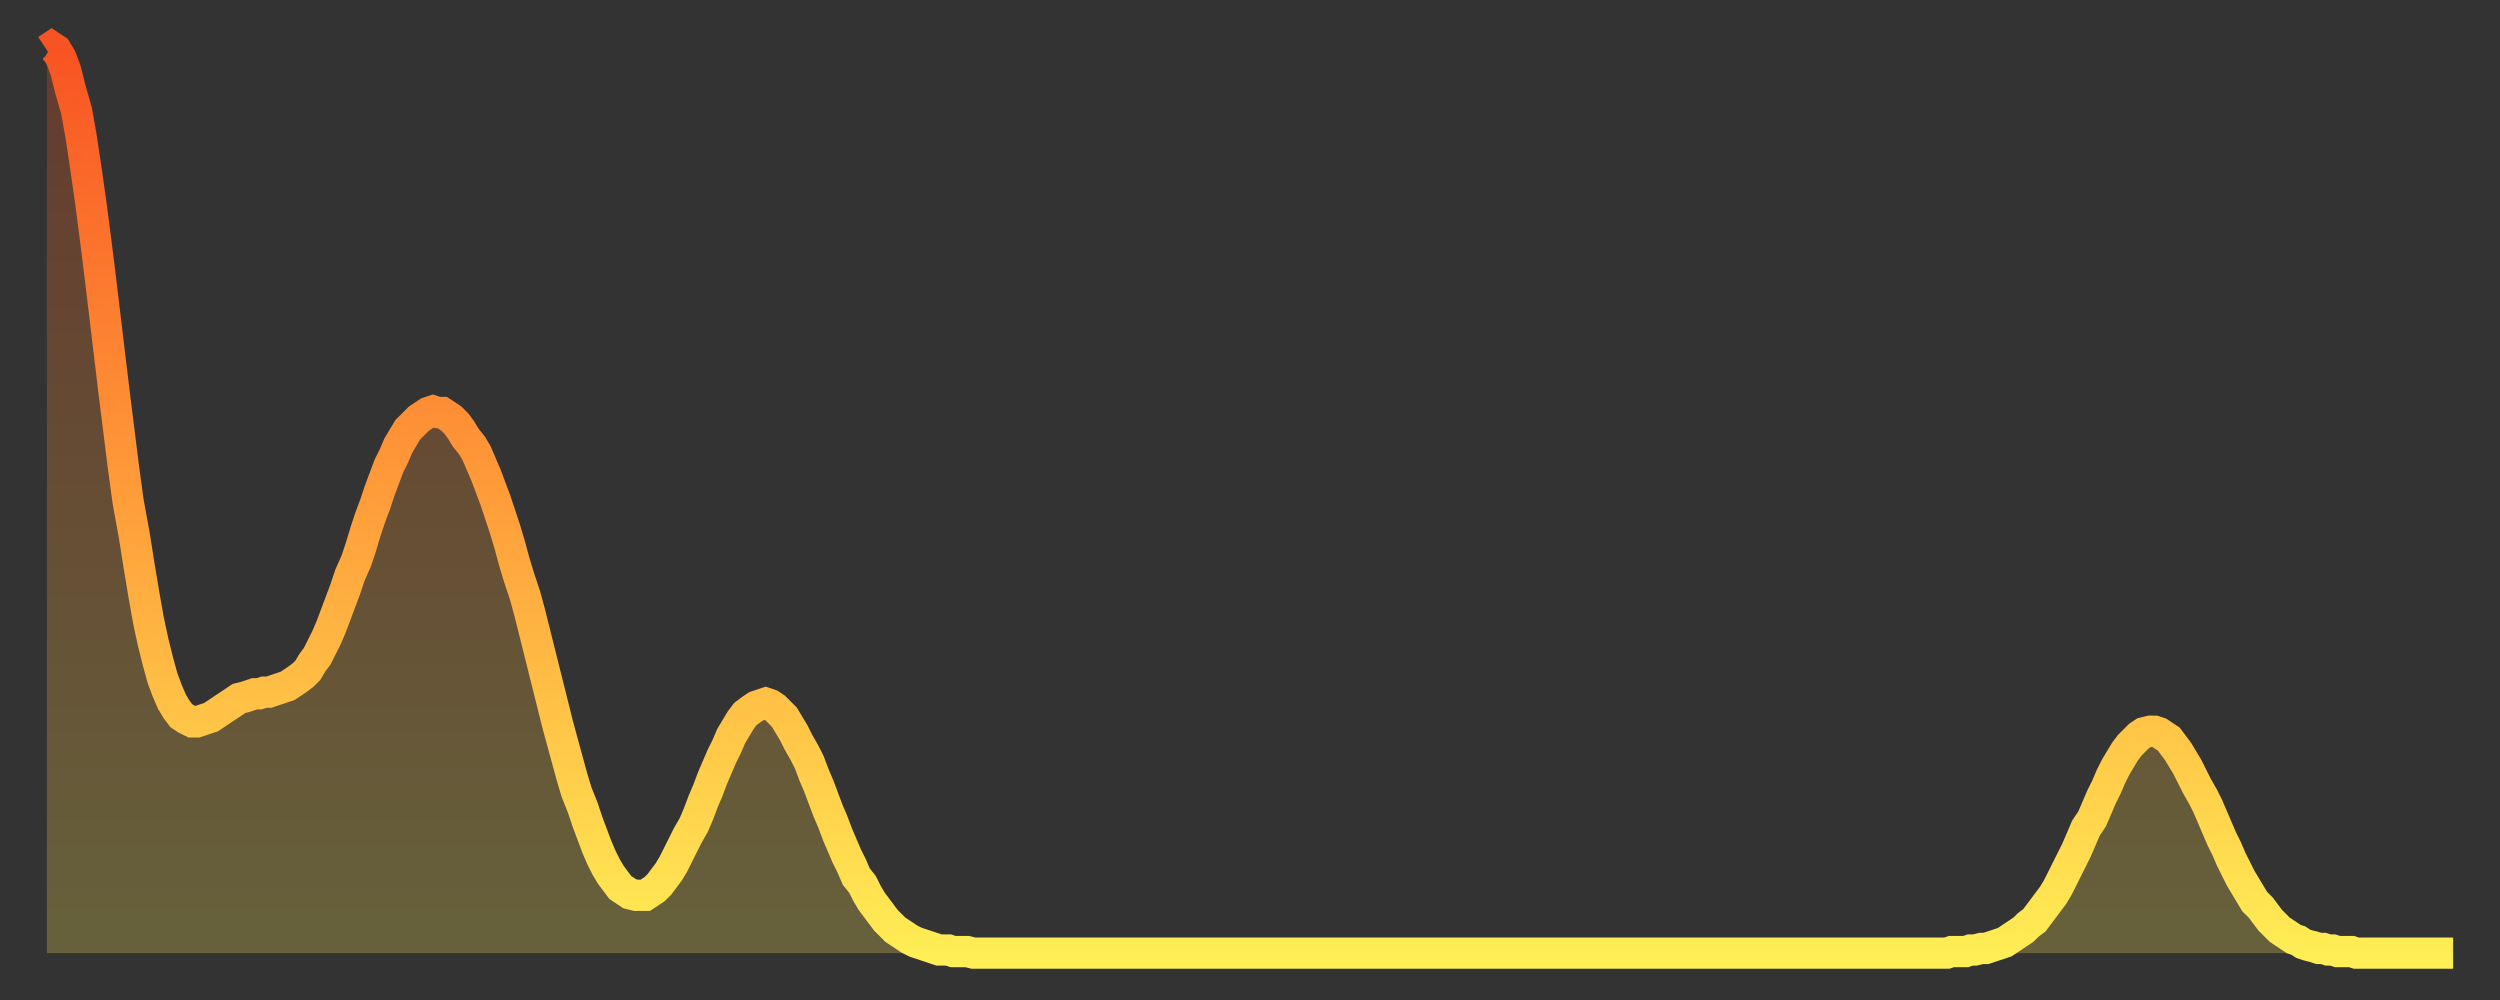
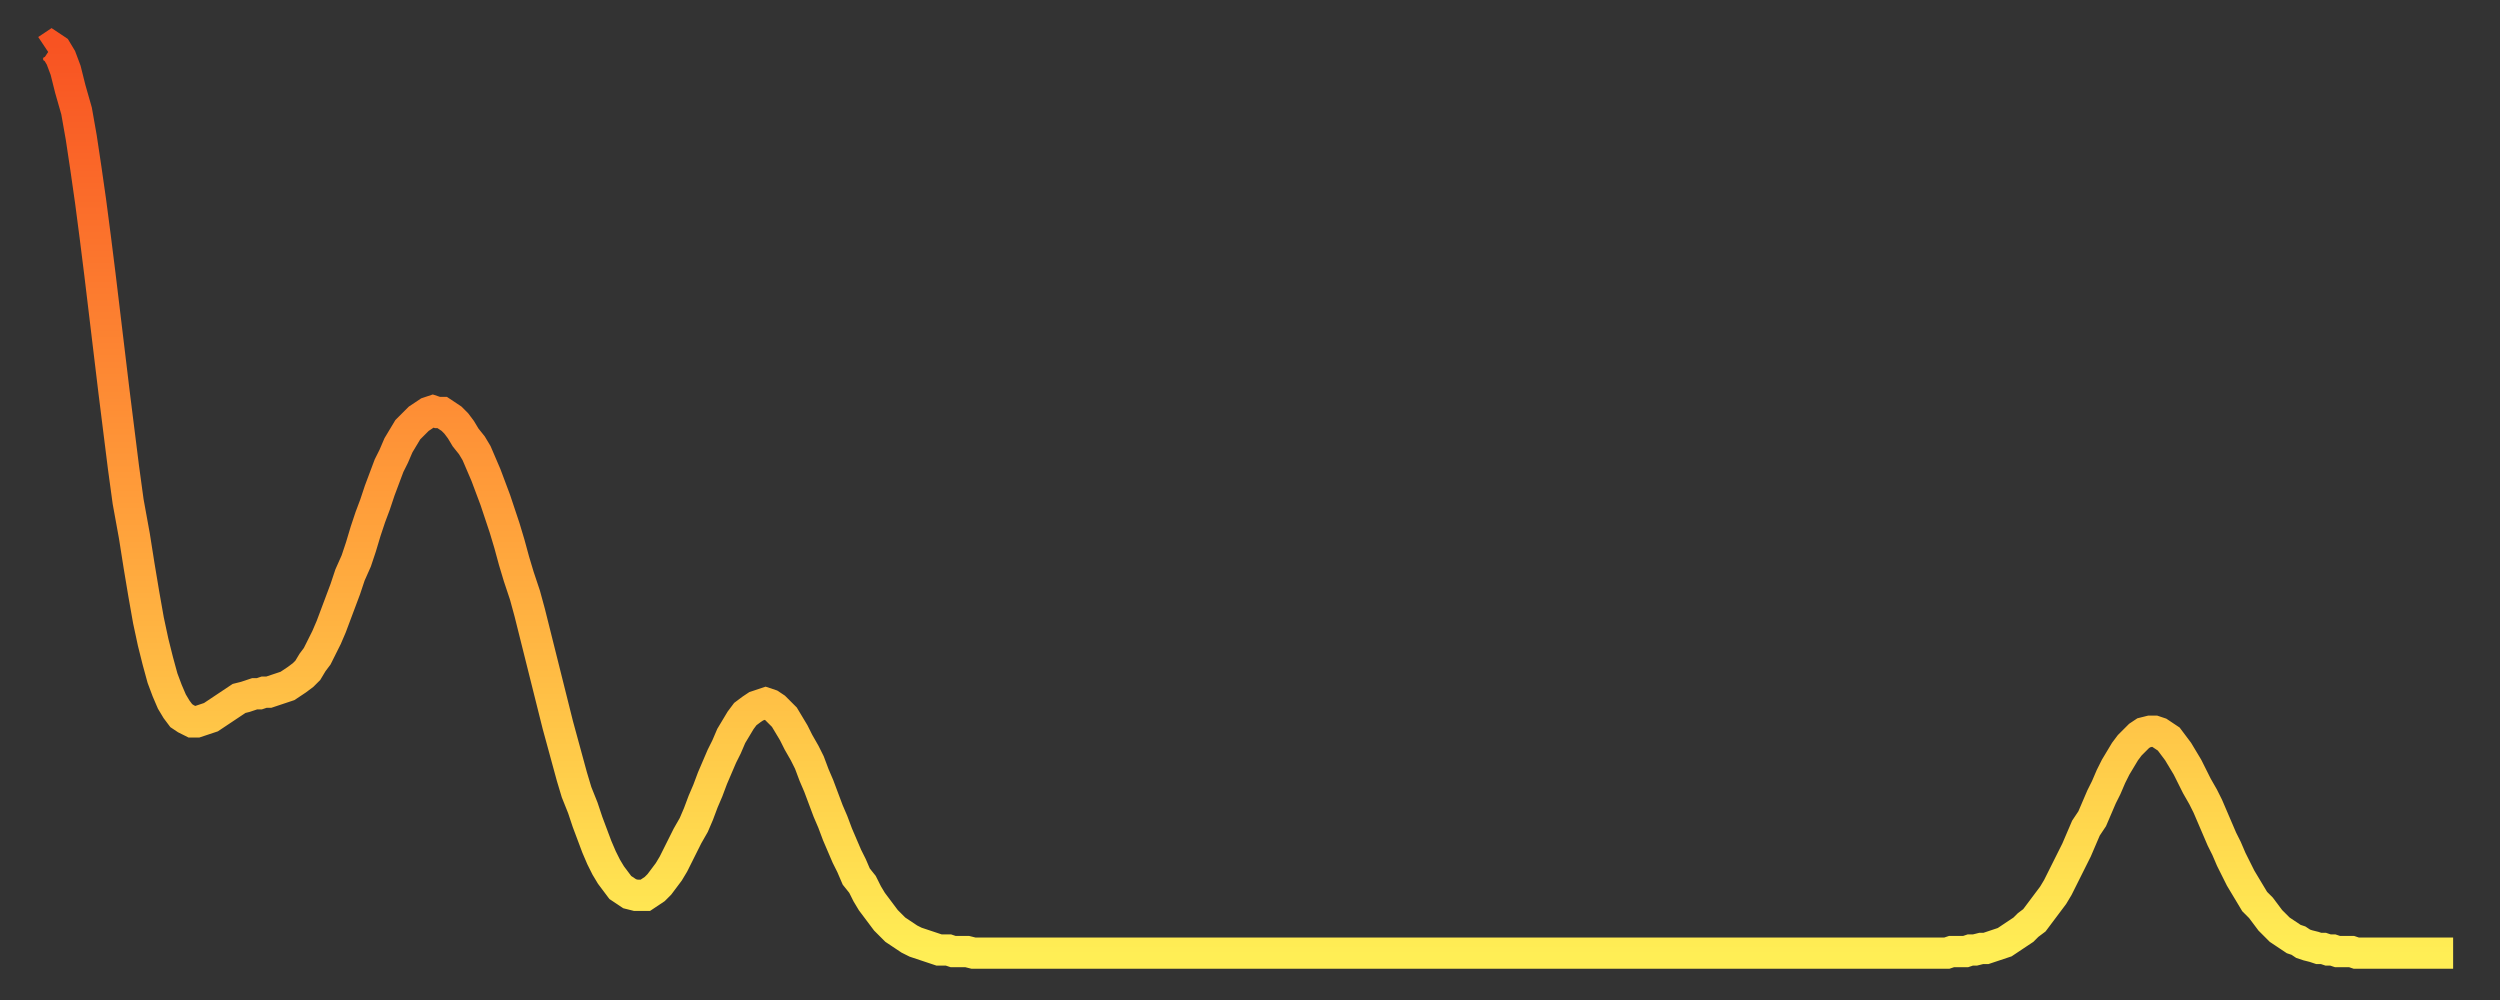
<svg xmlns="http://www.w3.org/2000/svg" baseProfile="full" height="64" version="1.1" width="160">
  <rect width="100%" height="100%" fill="#333333" stroke="none" />
  <defs>
    <linearGradient id="id285026" x1="0" x2="0" y1="0" y2="1">
      <stop offset="0%" stop-color="#f85322" />
      <stop offset="50%" stop-color="#ff9d3a" />
      <stop offset="100%" stop-color="#ffee55" />
    </linearGradient>
  </defs>
  <g transform="translate(3,3)">
    <g>
      <path d="M 0.0 0.2 0.3 0.0 0.6 0.2 0.9 0.7 1.2 1.5 1.5 2.7 1.9 4.1 2.2 5.8 2.5 7.8 2.8 9.9 3.1 12.2 3.4 14.6 3.7 17.1 4.0 19.6 4.3 22.1 4.6 24.5 4.9 26.9 5.2 29.1 5.6 31.3 5.9 33.2 6.2 35.0 6.5 36.7 6.8 38.1 7.1 39.3 7.4 40.4 7.7 41.2 8.0 41.9 8.3 42.4 8.6 42.8 8.9 43.0 9.3 43.2 9.6 43.2 9.9 43.1 10.2 43.0 10.5 42.9 10.8 42.7 11.1 42.5 11.4 42.3 11.7 42.1 12.0 41.9 12.3 41.7 12.7 41.6 13.0 41.5 13.3 41.4 13.6 41.4 13.9 41.3 14.2 41.3 14.5 41.2 14.8 41.1 15.1 41.0 15.4 40.9 15.7 40.7 16.0 40.5 16.4 40.2 16.7 39.9 17.0 39.4 17.3 39.0 17.6 38.4 17.9 37.8 18.2 37.1 18.5 36.3 18.8 35.5 19.1 34.7 19.4 33.8 19.8 32.9 20.1 32.0 20.4 31.0 20.7 30.1 21.0 29.3 21.3 28.4 21.6 27.6 21.9 26.8 22.2 26.2 22.5 25.5 22.8 25.0 23.1 24.5 23.5 24.1 23.8 23.8 24.1 23.6 24.4 23.4 24.7 23.3 25.0 23.4 25.3 23.4 25.6 23.6 25.9 23.8 26.2 24.1 26.5 24.5 26.8 25.0 27.2 25.5 27.5 26.0 27.8 26.7 28.1 27.4 28.4 28.2 28.7 29.0 29.0 29.9 29.3 30.8 29.6 31.8 29.9 32.9 30.2 33.9 30.6 35.1 30.9 36.2 31.2 37.4 31.5 38.6 31.8 39.8 32.1 41.0 32.4 42.2 32.7 43.4 33.0 44.5 33.3 45.6 33.6 46.7 33.9 47.7 34.3 48.7 34.6 49.6 34.9 50.4 35.2 51.2 35.5 51.9 35.8 52.5 36.1 53.0 36.4 53.4 36.7 53.8 37.0 54.0 37.3 54.2 37.7 54.3 38.0 54.3 38.3 54.3 38.6 54.1 38.9 53.9 39.2 53.6 39.5 53.2 39.8 52.8 40.1 52.3 40.4 51.7 40.7 51.1 41.0 50.5 41.4 49.8 41.7 49.1 42.0 48.3 42.3 47.6 42.6 46.8 42.9 46.1 43.2 45.4 43.5 44.8 43.8 44.1 44.1 43.6 44.4 43.1 44.7 42.7 45.1 42.4 45.4 42.2 45.7 42.1 46.0 42.0 46.3 42.1 46.6 42.3 46.9 42.6 47.2 42.9 47.5 43.4 47.8 43.9 48.1 44.5 48.5 45.2 48.8 45.8 49.1 46.6 49.4 47.3 49.7 48.1 50.0 48.9 50.3 49.6 50.6 50.4 50.9 51.1 51.2 51.8 51.5 52.4 51.8 53.1 52.2 53.6 52.5 54.2 52.8 54.7 53.1 55.1 53.4 55.5 53.7 55.9 54.0 56.2 54.3 56.5 54.6 56.7 54.9 56.9 55.2 57.1 55.6 57.3 55.9 57.4 56.2 57.5 56.5 57.6 56.8 57.7 57.1 57.8 57.4 57.8 57.7 57.8 58.0 57.9 58.3 57.9 58.6 57.9 58.9 57.9 59.3 58.0 59.6 58.0 59.9 58.0 60.2 58.0 60.5 58.0 60.8 58.0 61.1 58.0 61.4 58.0 61.7 58.0 62.0 58.0 62.3 58.0 62.6 58.0 63.0 58.0 63.3 58.0 63.6 58.0 63.9 58.0 64.2 58.0 64.5 58.0 64.8 58.0 65.1 58.0 65.4 58.0 65.7 58.0 66.0 58.0 66.4 58.0 66.7 58.0 67.0 58.0 67.3 58.0 67.6 58.0 67.9 58.0 68.2 58.0 68.5 58.0 68.8 58.0 69.1 58.0 69.4 58.0 69.7 58.0 70.1 58.0 70.4 58.0 70.7 58.0 71.0 58.0 71.3 58.0 71.6 58.0 71.9 58.0 72.2 58.0 72.5 58.0 72.8 58.0 73.1 58.0 73.5 58.0 73.8 58.0 74.1 58.0 74.4 58.0 74.7 58.0 75.0 58.0 75.3 58.0 75.6 58.0 75.9 58.0 76.2 58.0 76.5 58.0 76.8 58.0 77.2 58.0 77.5 58.0 77.8 58.0 78.1 58.0 78.4 58.0 78.7 58.0 79.0 58.0 79.3 58.0 79.6 58.0 79.9 58.0 80.2 58.0 80.5 58.0 80.9 58.0 81.2 58.0 81.5 58.0 81.8 58.0 82.1 58.0 82.4 58.0 82.7 58.0 83.0 58.0 83.3 58.0 83.6 58.0 83.9 58.0 84.3 58.0 84.6 58.0 84.9 58.0 85.2 58.0 85.5 58.0 85.8 58.0 86.1 58.0 86.4 58.0 86.7 58.0 87.0 58.0 87.3 58.0 87.6 58.0 88.0 58.0 88.3 58.0 88.6 58.0 88.9 58.0 89.2 58.0 89.5 58.0 89.8 58.0 90.1 58.0 90.4 58.0 90.7 58.0 91.0 58.0 91.4 58.0 91.7 58.0 92.0 58.0 92.3 58.0 92.6 58.0 92.9 58.0 93.2 58.0 93.5 58.0 93.8 58.0 94.1 58.0 94.4 58.0 94.7 58.0 95.1 58.0 95.4 58.0 95.7 58.0 96.0 58.0 96.3 58.0 96.6 58.0 96.9 58.0 97.2 58.0 97.5 58.0 97.8 58.0 98.1 58.0 98.4 58.0 98.8 58.0 99.1 58.0 99.4 58.0 99.7 58.0 100.0 58.0 100.3 58.0 100.6 58.0 100.9 58.0 101.2 58.0 101.5 58.0 101.8 58.0 102.2 58.0 102.5 58.0 102.8 58.0 103.1 58.0 103.4 58.0 103.7 58.0 104.0 58.0 104.3 58.0 104.6 58.0 104.9 58.0 105.2 58.0 105.5 58.0 105.9 58.0 106.2 58.0 106.5 58.0 106.8 58.0 107.1 58.0 107.4 58.0 107.7 58.0 108.0 58.0 108.3 58.0 108.6 58.0 108.9 58.0 109.3 58.0 109.6 58.0 109.9 58.0 110.2 58.0 110.5 58.0 110.8 58.0 111.1 58.0 111.4 58.0 111.7 58.0 112.0 58.0 112.3 58.0 112.6 58.0 113.0 58.0 113.3 58.0 113.6 58.0 113.9 58.0 114.2 58.0 114.5 58.0 114.8 58.0 115.1 58.0 115.4 58.0 115.7 58.0 116.0 58.0 116.3 58.0 116.7 58.0 117.0 58.0 117.3 58.0 117.6 58.0 117.9 58.0 118.2 58.0 118.5 58.0 118.8 58.0 119.1 58.0 119.4 58.0 119.7 58.0 120.1 58.0 120.4 58.0 120.7 58.0 121.0 58.0 121.3 58.0 121.6 58.0 121.9 57.9 122.2 57.9 122.5 57.9 122.8 57.9 123.1 57.8 123.4 57.8 123.8 57.7 124.1 57.7 124.4 57.6 124.7 57.5 125.0 57.4 125.3 57.3 125.6 57.1 125.9 56.9 126.2 56.7 126.5 56.5 126.8 56.2 127.2 55.9 127.5 55.5 127.8 55.1 128.1 54.7 128.4 54.3 128.7 53.8 129.0 53.2 129.3 52.6 129.6 52.0 129.9 51.4 130.2 50.7 130.5 50.0 130.9 49.4 131.2 48.7 131.5 48.0 131.8 47.4 132.1 46.7 132.4 46.1 132.7 45.6 133.0 45.1 133.3 44.7 133.6 44.4 133.9 44.1 134.2 43.9 134.6 43.8 134.9 43.8 135.2 43.9 135.5 44.1 135.8 44.3 136.1 44.7 136.4 45.1 136.7 45.6 137.0 46.1 137.3 46.7 137.6 47.3 138.0 48.0 138.3 48.6 138.6 49.3 138.9 50.0 139.2 50.7 139.5 51.3 139.8 52.0 140.1 52.6 140.4 53.2 140.7 53.7 141.0 54.2 141.3 54.7 141.7 55.1 142.0 55.5 142.3 55.9 142.6 56.2 142.9 56.5 143.2 56.7 143.5 56.9 143.8 57.1 144.1 57.2 144.4 57.4 144.7 57.5 145.1 57.6 145.4 57.7 145.7 57.7 146.0 57.8 146.3 57.8 146.6 57.9 146.9 57.9 147.2 57.9 147.5 57.9 147.8 58.0 148.1 58.0 148.4 58.0 148.8 58.0 149.1 58.0 149.4 58.0 149.7 58.0 150.0 58.0 150.3 58.0 150.6 58.0 150.9 58.0 151.2 58.0 151.5 58.0 151.8 58.0 152.1 58.0 152.5 58.0 152.8 58.0 153.1 58.0 153.4 58.0 153.7 58.0 154.0 58.0" fill="none" id="graph-curve" opacity="1" stroke="url(#id285026)" stroke-width="2" />
-       <path d="M 0 58 L 0.0 0.2 0.3 0.0 0.6 0.2 0.9 0.7 1.2 1.5 1.5 2.7 1.9 4.1 2.2 5.8 2.5 7.8 2.8 9.9 3.1 12.2 3.4 14.6 3.7 17.1 4.0 19.6 4.3 22.1 4.6 24.5 4.9 26.9 5.2 29.1 5.6 31.3 5.9 33.2 6.2 35.0 6.5 36.7 6.8 38.1 7.1 39.3 7.4 40.4 7.7 41.2 8.0 41.9 8.3 42.4 8.6 42.8 8.9 43.0 9.3 43.2 9.6 43.2 9.9 43.1 10.2 43.0 10.5 42.9 10.8 42.7 11.1 42.5 11.4 42.3 11.7 42.1 12.0 41.9 12.3 41.7 12.7 41.6 13.0 41.5 13.3 41.4 13.6 41.4 13.9 41.3 14.2 41.3 14.5 41.2 14.8 41.1 15.1 41.0 15.4 40.9 15.7 40.7 16.0 40.5 16.4 40.2 16.7 39.9 17.0 39.4 17.3 39.0 17.6 38.4 17.9 37.8 18.2 37.1 18.5 36.3 18.8 35.5 19.1 34.7 19.4 33.8 19.8 32.9 20.1 32.0 20.4 31.0 20.7 30.1 21.0 29.3 21.3 28.4 21.6 27.6 21.9 26.8 22.2 26.2 22.5 25.5 22.8 25.0 23.1 24.5 23.5 24.1 23.8 23.8 24.1 23.6 24.4 23.4 24.7 23.3 25.0 23.4 25.3 23.4 25.6 23.6 25.9 23.8 26.2 24.1 26.5 24.5 26.8 25.0 27.2 25.5 27.5 26.0 27.8 26.7 28.1 27.4 28.4 28.2 28.7 29.0 29.0 29.9 29.3 30.8 29.6 31.8 29.9 32.9 30.2 33.9 30.6 35.1 30.9 36.2 31.2 37.4 31.5 38.6 31.8 39.8 32.1 41.0 32.4 42.2 32.7 43.4 33.0 44.5 33.3 45.6 33.6 46.7 33.9 47.7 34.3 48.7 34.6 49.6 34.9 50.4 35.2 51.2 35.5 51.9 35.8 52.5 36.1 53.0 36.4 53.4 36.7 53.8 37.0 54.0 37.3 54.2 37.7 54.3 38.0 54.3 38.3 54.3 38.6 54.1 38.9 53.9 39.2 53.6 39.5 53.2 39.8 52.8 40.1 52.3 40.4 51.7 40.7 51.1 41.0 50.5 41.4 49.8 41.7 49.1 42.0 48.3 42.3 47.6 42.6 46.8 42.9 46.1 43.2 45.4 43.5 44.8 43.8 44.1 44.1 43.6 44.4 43.1 44.7 42.7 45.1 42.4 45.4 42.2 45.7 42.1 46.0 42.0 46.3 42.1 46.6 42.3 46.9 42.6 47.2 42.9 47.5 43.4 47.8 43.9 48.1 44.5 48.5 45.2 48.8 45.8 49.1 46.6 49.4 47.3 49.7 48.1 50.0 48.9 50.3 49.6 50.6 50.4 50.9 51.1 51.2 51.8 51.5 52.4 51.8 53.1 52.2 53.6 52.5 54.2 52.8 54.7 53.1 55.1 53.4 55.5 53.7 55.9 54.0 56.2 54.3 56.5 54.6 56.7 54.9 56.9 55.2 57.1 55.6 57.3 55.9 57.4 56.2 57.5 56.5 57.6 56.8 57.7 57.1 57.8 57.4 57.8 57.7 57.8 58.0 57.9 58.3 57.9 58.6 57.9 58.9 57.9 59.3 58.0 59.6 58.0 59.9 58.0 60.2 58.0 60.5 58.0 60.8 58.0 61.1 58.0 61.4 58.0 61.7 58.0 62.0 58.0 62.3 58.0 62.6 58.0 63.0 58.0 63.3 58.0 63.6 58.0 63.9 58.0 64.2 58.0 64.5 58.0 64.8 58.0 65.1 58.0 65.4 58.0 65.7 58.0 66.0 58.0 66.4 58.0 66.7 58.0 67.0 58.0 67.3 58.0 67.6 58.0 67.9 58.0 68.2 58.0 68.5 58.0 68.8 58.0 69.1 58.0 69.4 58.0 69.7 58.0 70.1 58.0 70.4 58.0 70.7 58.0 71.0 58.0 71.3 58.0 71.6 58.0 71.9 58.0 72.2 58.0 72.5 58.0 72.8 58.0 73.1 58.0 73.5 58.0 73.8 58.0 74.1 58.0 74.4 58.0 74.7 58.0 75.0 58.0 75.3 58.0 75.6 58.0 75.9 58.0 76.2 58.0 76.5 58.0 76.8 58.0 77.2 58.0 77.5 58.0 77.8 58.0 78.1 58.0 78.4 58.0 78.7 58.0 79.0 58.0 79.3 58.0 79.6 58.0 79.9 58.0 80.2 58.0 80.5 58.0 80.9 58.0 81.2 58.0 81.5 58.0 81.8 58.0 82.1 58.0 82.4 58.0 82.7 58.0 83.0 58.0 83.3 58.0 83.6 58.0 83.9 58.0 84.3 58.0 84.6 58.0 84.9 58.0 85.2 58.0 85.5 58.0 85.8 58.0 86.1 58.0 86.4 58.0 86.7 58.0 87.0 58.0 87.3 58.0 87.6 58.0 88.0 58.0 88.3 58.0 88.6 58.0 88.9 58.0 89.2 58.0 89.5 58.0 89.8 58.0 90.1 58.0 90.4 58.0 90.7 58.0 91.0 58.0 91.4 58.0 91.7 58.0 92.0 58.0 92.3 58.0 92.6 58.0 92.9 58.0 93.2 58.0 93.5 58.0 93.8 58.0 94.1 58.0 94.4 58.0 94.7 58.0 95.1 58.0 95.4 58.0 95.7 58.0 96.0 58.0 96.3 58.0 96.6 58.0 96.9 58.0 97.2 58.0 97.5 58.0 97.8 58.0 98.1 58.0 98.4 58.0 98.8 58.0 99.1 58.0 99.4 58.0 99.7 58.0 100.0 58.0 100.3 58.0 100.6 58.0 100.9 58.0 101.2 58.0 101.5 58.0 101.8 58.0 102.2 58.0 102.5 58.0 102.8 58.0 103.1 58.0 103.4 58.0 103.7 58.0 104.0 58.0 104.3 58.0 104.6 58.0 104.9 58.0 105.2 58.0 105.5 58.0 105.9 58.0 106.2 58.0 106.5 58.0 106.8 58.0 107.1 58.0 107.4 58.0 107.7 58.0 108.0 58.0 108.3 58.0 108.6 58.0 108.9 58.0 109.3 58.0 109.6 58.0 109.9 58.0 110.2 58.0 110.5 58.0 110.8 58.0 111.1 58.0 111.4 58.0 111.7 58.0 112.0 58.0 112.3 58.0 112.6 58.0 113.0 58.0 113.3 58.0 113.6 58.0 113.9 58.0 114.2 58.0 114.5 58.0 114.8 58.0 115.1 58.0 115.4 58.0 115.7 58.0 116.0 58.0 116.3 58.0 116.7 58.0 117.0 58.0 117.3 58.0 117.6 58.0 117.9 58.0 118.2 58.0 118.5 58.0 118.8 58.0 119.1 58.0 119.4 58.0 119.7 58.0 120.1 58.0 120.4 58.0 120.7 58.0 121.0 58.0 121.3 58.0 121.6 58.0 121.9 57.9 122.2 57.9 122.5 57.9 122.8 57.9 123.1 57.8 123.4 57.8 123.8 57.7 124.1 57.7 124.4 57.6 124.7 57.5 125.0 57.4 125.3 57.3 125.6 57.1 125.9 56.9 126.2 56.7 126.5 56.5 126.8 56.2 127.2 55.9 127.5 55.5 127.8 55.1 128.1 54.7 128.4 54.3 128.7 53.8 129.0 53.2 129.3 52.6 129.6 52.0 129.9 51.4 130.2 50.7 130.5 50.0 130.9 49.4 131.2 48.7 131.5 48.0 131.8 47.4 132.1 46.7 132.4 46.1 132.7 45.6 133.0 45.1 133.3 44.7 133.6 44.4 133.9 44.1 134.2 43.9 134.6 43.8 134.9 43.8 135.2 43.9 135.5 44.1 135.8 44.3 136.1 44.7 136.4 45.1 136.7 45.6 137.0 46.1 137.3 46.7 137.6 47.3 138.0 48.0 138.3 48.6 138.6 49.3 138.9 50.0 139.2 50.7 139.5 51.3 139.8 52.0 140.1 52.6 140.4 53.2 140.7 53.7 141.0 54.2 141.3 54.7 141.7 55.1 142.0 55.5 142.3 55.9 142.6 56.2 142.9 56.5 143.2 56.7 143.5 56.9 143.8 57.1 144.1 57.2 144.4 57.4 144.7 57.5 145.1 57.6 145.4 57.7 145.7 57.7 146.0 57.8 146.3 57.8 146.6 57.9 146.9 57.9 147.2 57.9 147.5 57.9 147.8 58.0 148.1 58.0 148.4 58.0 148.8 58.0 149.1 58.0 149.4 58.0 149.7 58.0 150.0 58.0 150.3 58.0 150.6 58.0 150.9 58.0 151.2 58.0 151.5 58.0 151.8 58.0 152.1 58.0 152.5 58.0 152.8 58.0 153.1 58.0 153.4 58.0 153.7 58.0 154.0 58.0 154 58" fill="url(#id285026)" fill-opacity=".25" id="graph-shadow" />
    </g>
  </g>
</svg>